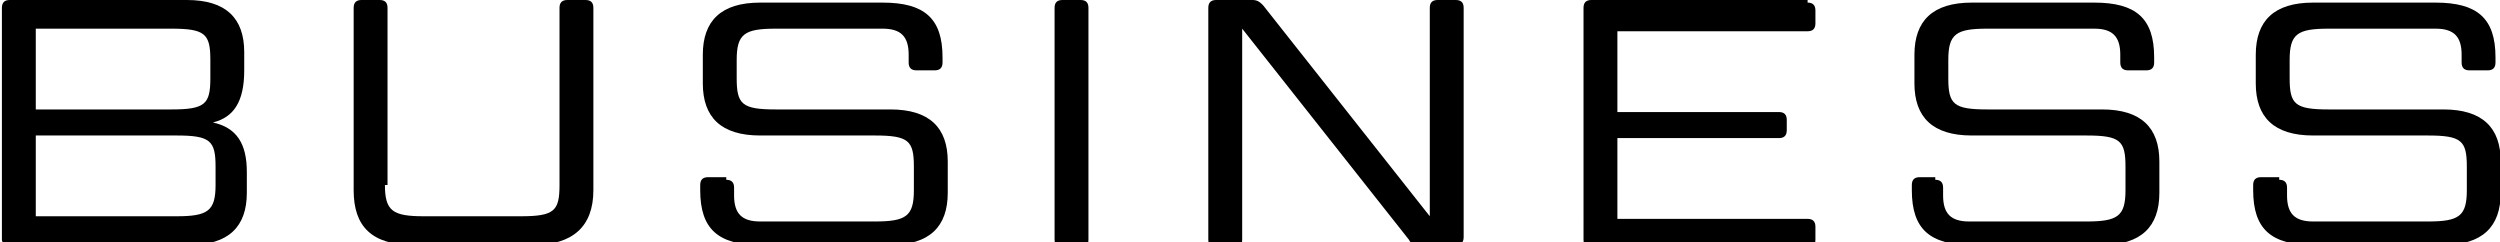
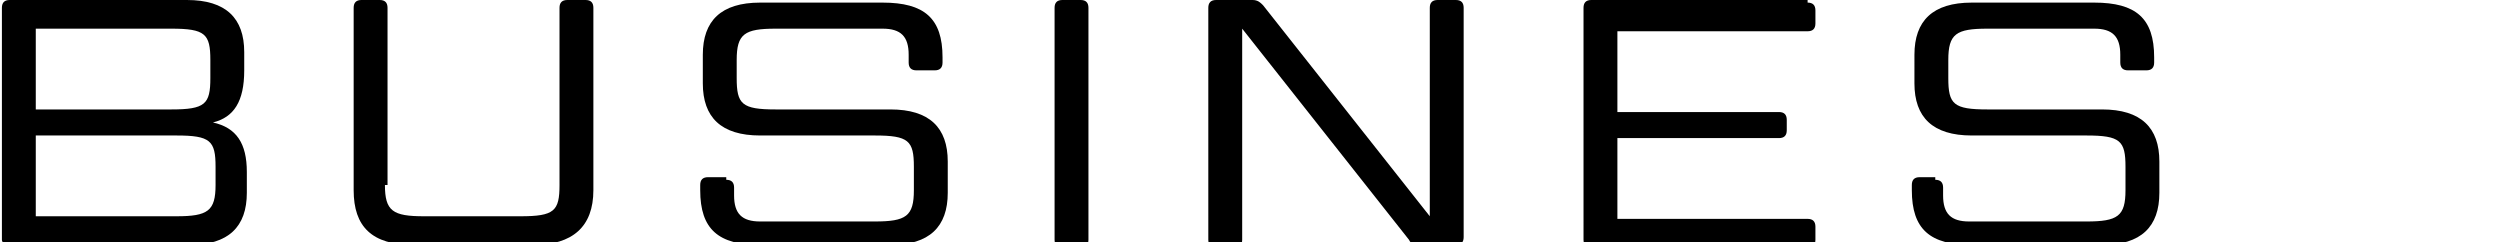
<svg xmlns="http://www.w3.org/2000/svg" version="1.1" id="图层_1" width="95.75" height="9.281" x="0px" y="0px" viewBox="0 0 95.8 9.3" style="enable-background:new 0 0 95.8 9.3;" xml:space="preserve">
  <g>
    <path d="M8.1,4.7C9,4.9,9.4,5.5,9.4,6.6v0.8c0,1.3-0.7,2-2.2,2H0.3C0.1,9.4,0,9.3,0,9.2V0.3c0-0.2,0.1-0.3,0.3-0.3h6.8   c1.5,0,2.2,0.7,2.2,2v0.7C9.3,3.9,8.9,4.5,8.1,4.7z M1.3,4.2h5.2C7.8,4.2,8,4,8,3V2.3c0-1-0.2-1.2-1.5-1.2H1.3V4.2z M1.3,5.2v3.1   h5.4c1.2,0,1.5-0.2,1.5-1.2V6.4c0-1-0.2-1.2-1.5-1.2H1.3z" />
    <path d="M14.7,7.1c0,1,0.3,1.2,1.5,1.2h3.7c1.3,0,1.5-0.2,1.5-1.2V0.3c0-0.2,0.1-0.3,0.3-0.3h0.7c0.2,0,0.3,0.1,0.3,0.3v7   c0,1.4-0.8,2.1-2.3,2.1h-4.6c-1.6,0-2.3-0.7-2.3-2.1v-7c0-0.2,0.1-0.3,0.3-0.3h0.7c0.2,0,0.3,0.1,0.3,0.3V7.1z" />
    <path d="M27.8,6.9c0.2,0,0.3,0.1,0.3,0.3v0.3c0,0.7,0.3,1,1,1h4.4c1.2,0,1.5-0.2,1.5-1.2V6.4c0-1-0.2-1.2-1.5-1.2h-4.4   c-1.5,0-2.2-0.7-2.2-2V2.1c0-1.3,0.7-2,2.2-2h4.7c1.6,0,2.3,0.6,2.3,2.1v0.2c0,0.2-0.1,0.3-0.3,0.3h-0.7c-0.2,0-0.3-0.1-0.3-0.3   V2.1c0-0.7-0.3-1-1-1h-4.1c-1.2,0-1.5,0.2-1.5,1.2V3c0,1,0.2,1.2,1.5,1.2h4.4c1.5,0,2.2,0.7,2.2,2v1.2c0,1.3-0.7,2-2.2,2h-5   c-1.6,0-2.3-0.6-2.3-2.1V7.1c0-0.2,0.1-0.3,0.3-0.3H27.8z" />
    <path d="M41.7,9.2c0,0.2-0.1,0.3-0.3,0.3h-0.7c-0.2,0-0.3-0.1-0.3-0.3V0.3c0-0.2,0.1-0.3,0.3-0.3h0.7c0.2,0,0.3,0.1,0.3,0.3V9.2z" />
    <path d="M54.4,9.4c-0.2,0-0.3,0-0.4-0.2l-6.4-8.1v8.1c0,0.2-0.1,0.3-0.3,0.3h-0.7c-0.2,0-0.3-0.1-0.3-0.3V0.3   c0-0.2,0.1-0.3,0.3-0.3H48c0.2,0,0.3,0.1,0.4,0.2l6.4,8.1V0.3c0-0.2,0.1-0.3,0.3-0.3h0.7c0.2,0,0.3,0.1,0.3,0.3v8.8   c0,0.2-0.1,0.3-0.3,0.3H54.4z" />
    <path d="M69.3,0.1c0.2,0,0.3,0.1,0.3,0.3v0.5c0,0.2-0.1,0.3-0.3,0.3h-7.3v3.1h6.2c0.2,0,0.3,0.1,0.3,0.3V5c0,0.2-0.1,0.3-0.3,0.3   h-6.2v3.1h7.3c0.2,0,0.3,0.1,0.3,0.3v0.5c0,0.2-0.1,0.3-0.3,0.3h-8.3c-0.2,0-0.3-0.1-0.3-0.3V0.3c0-0.2,0.1-0.3,0.3-0.3H69.3z" />
    <path d="M74.2,6.9c0.2,0,0.3,0.1,0.3,0.3v0.3c0,0.7,0.3,1,1,1H80c1.2,0,1.5-0.2,1.5-1.2V6.4c0-1-0.2-1.2-1.5-1.2h-4.4   c-1.5,0-2.2-0.7-2.2-2V2.1c0-1.3,0.7-2,2.2-2h4.7c1.6,0,2.3,0.6,2.3,2.1v0.2c0,0.2-0.1,0.3-0.3,0.3h-0.7c-0.2,0-0.3-0.1-0.3-0.3   V2.1c0-0.7-0.3-1-1-1h-4.1c-1.2,0-1.5,0.2-1.5,1.2V3c0,1,0.2,1.2,1.5,1.2h4.4c1.5,0,2.2,0.7,2.2,2v1.2c0,1.3-0.7,2-2.2,2h-5   c-1.6,0-2.3-0.6-2.3-2.1V7.1c0-0.2,0.1-0.3,0.3-0.3H74.2z" />
-     <path d="M87.4,6.9c0.2,0,0.3,0.1,0.3,0.3v0.3c0,0.7,0.3,1,1,1h4.4c1.2,0,1.5-0.2,1.5-1.2V6.4c0-1-0.2-1.2-1.5-1.2h-4.4   c-1.5,0-2.2-0.7-2.2-2V2.1c0-1.3,0.7-2,2.2-2h4.7c1.6,0,2.3,0.6,2.3,2.1v0.2c0,0.2-0.1,0.3-0.3,0.3h-0.7c-0.2,0-0.3-0.1-0.3-0.3   V2.1c0-0.7-0.3-1-1-1h-4.1c-1.2,0-1.5,0.2-1.5,1.2V3c0,1,0.2,1.2,1.5,1.2h4.4c1.5,0,2.2,0.7,2.2,2v1.2c0,1.3-0.7,2-2.2,2h-5   c-1.6,0-2.3-0.6-2.3-2.1V7.1c0-0.2,0.1-0.3,0.3-0.3H87.4z" />
  </g>
</svg>